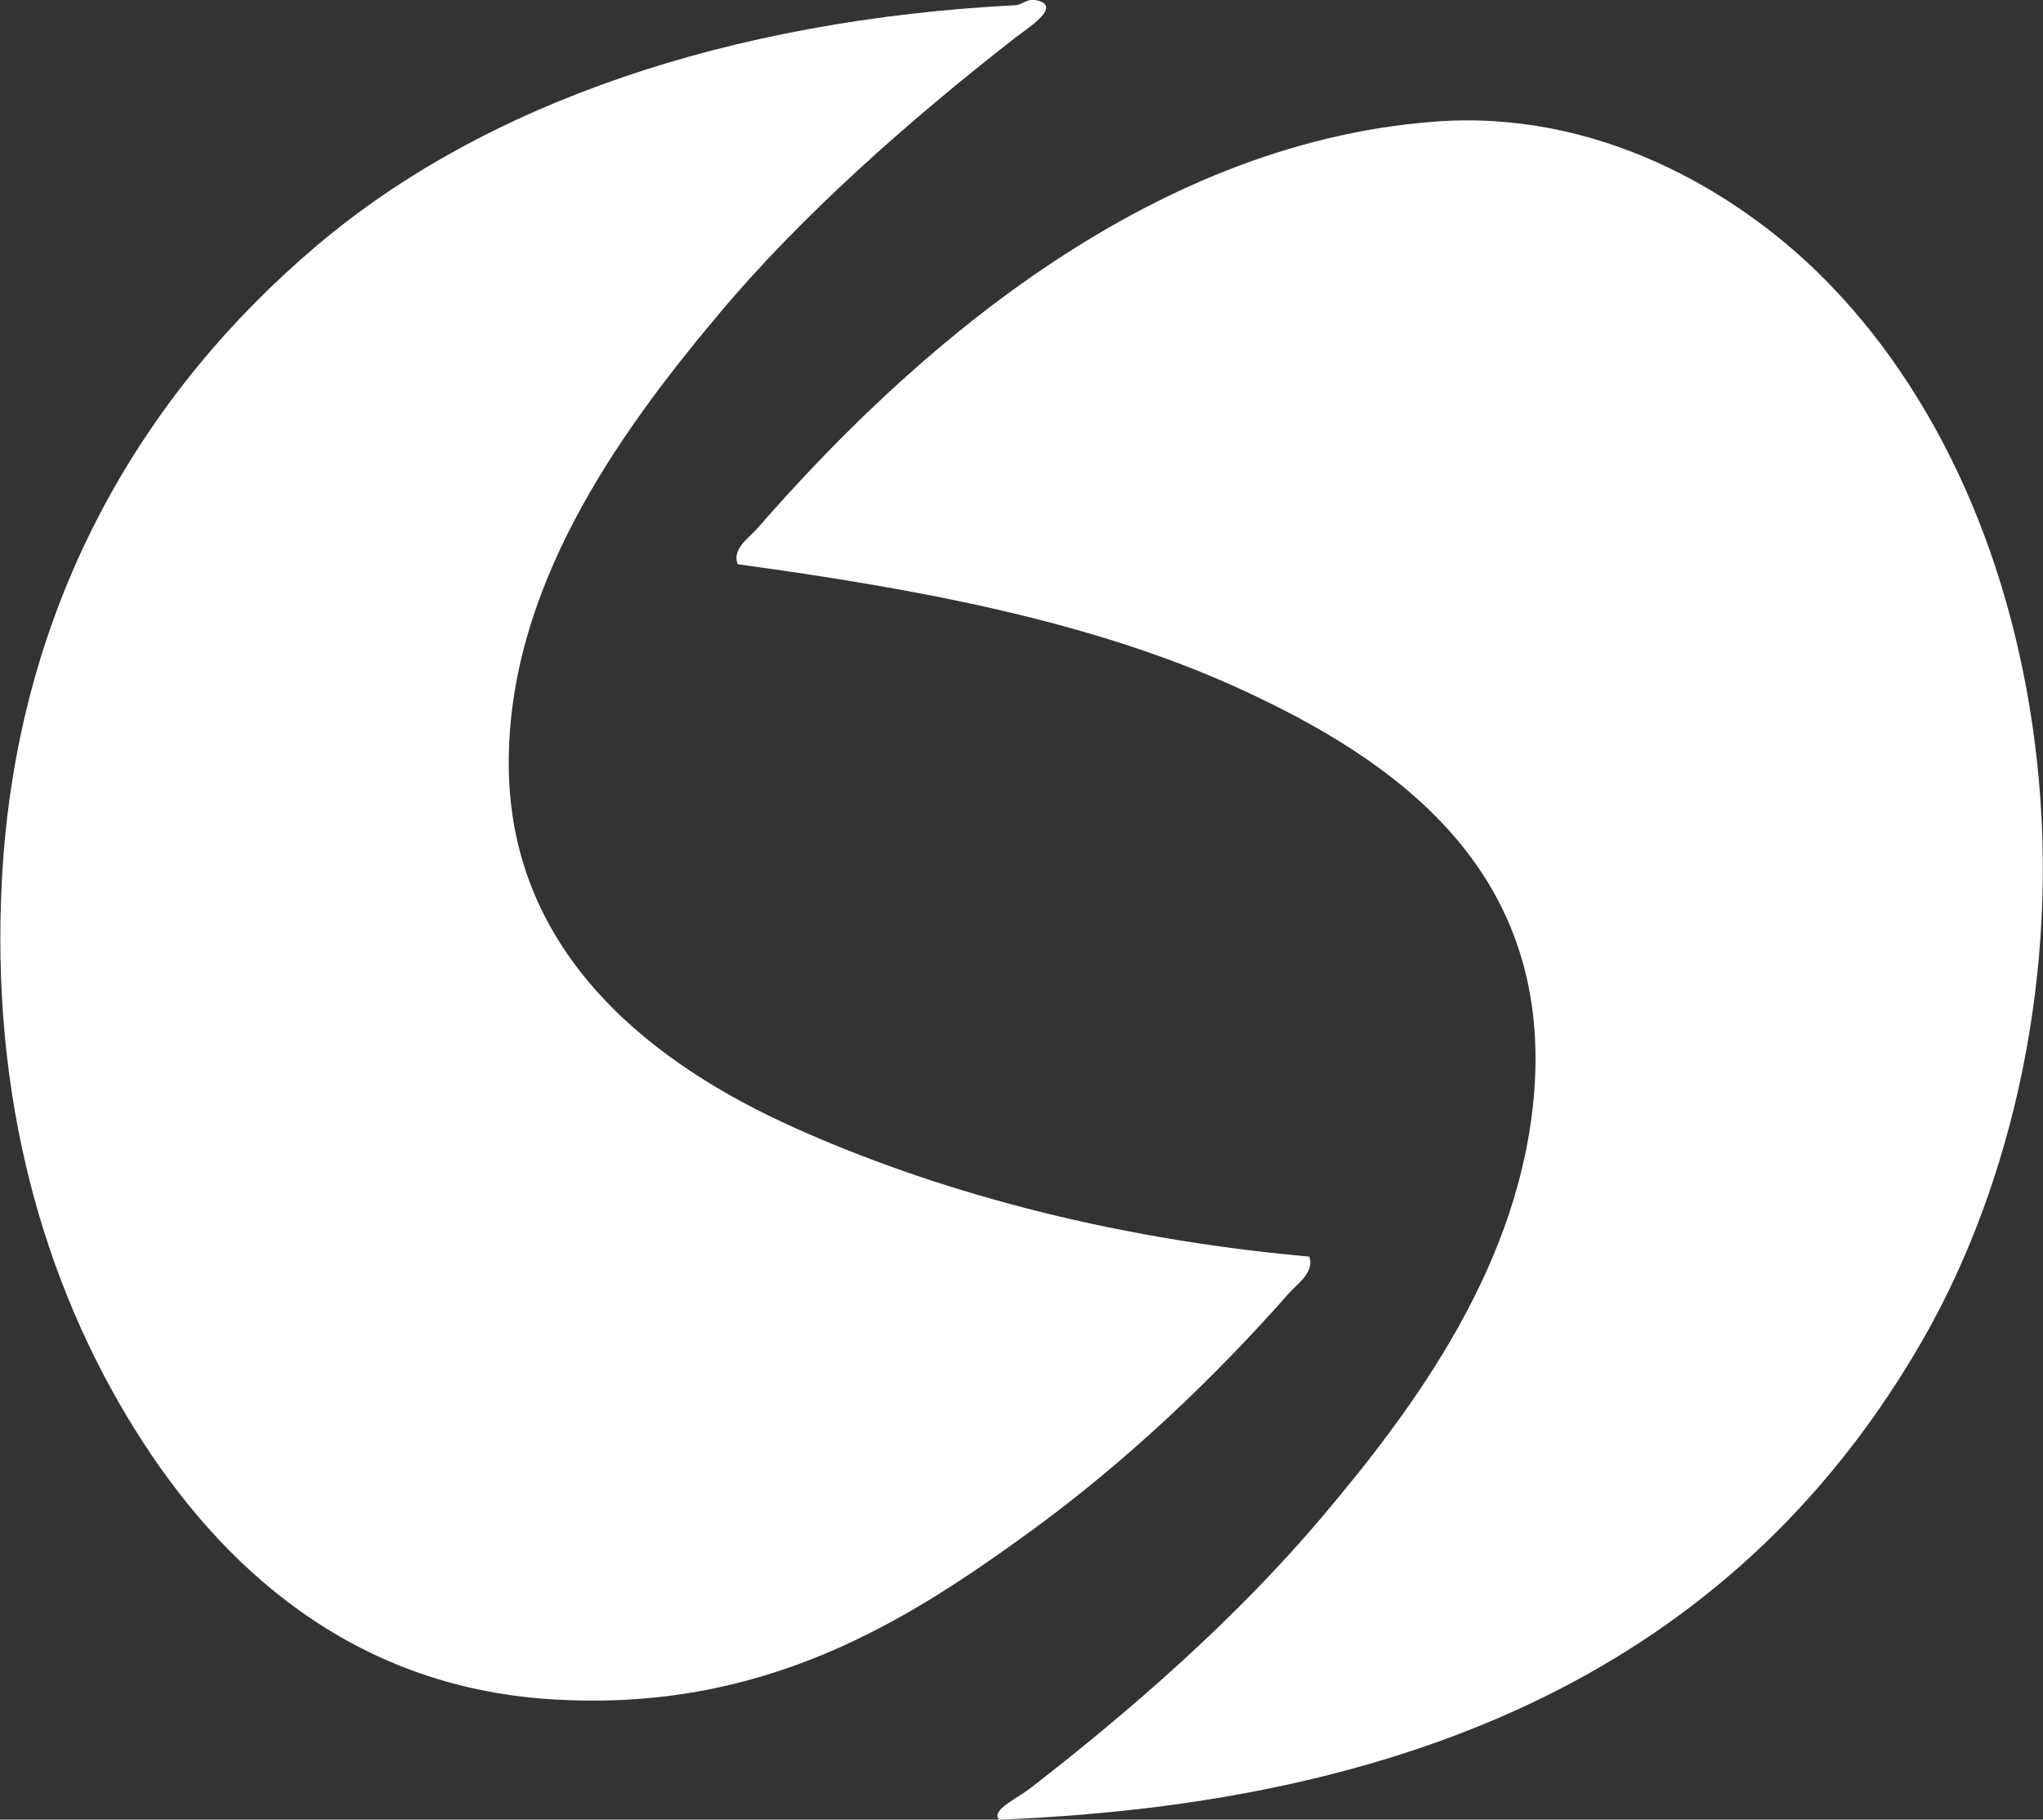
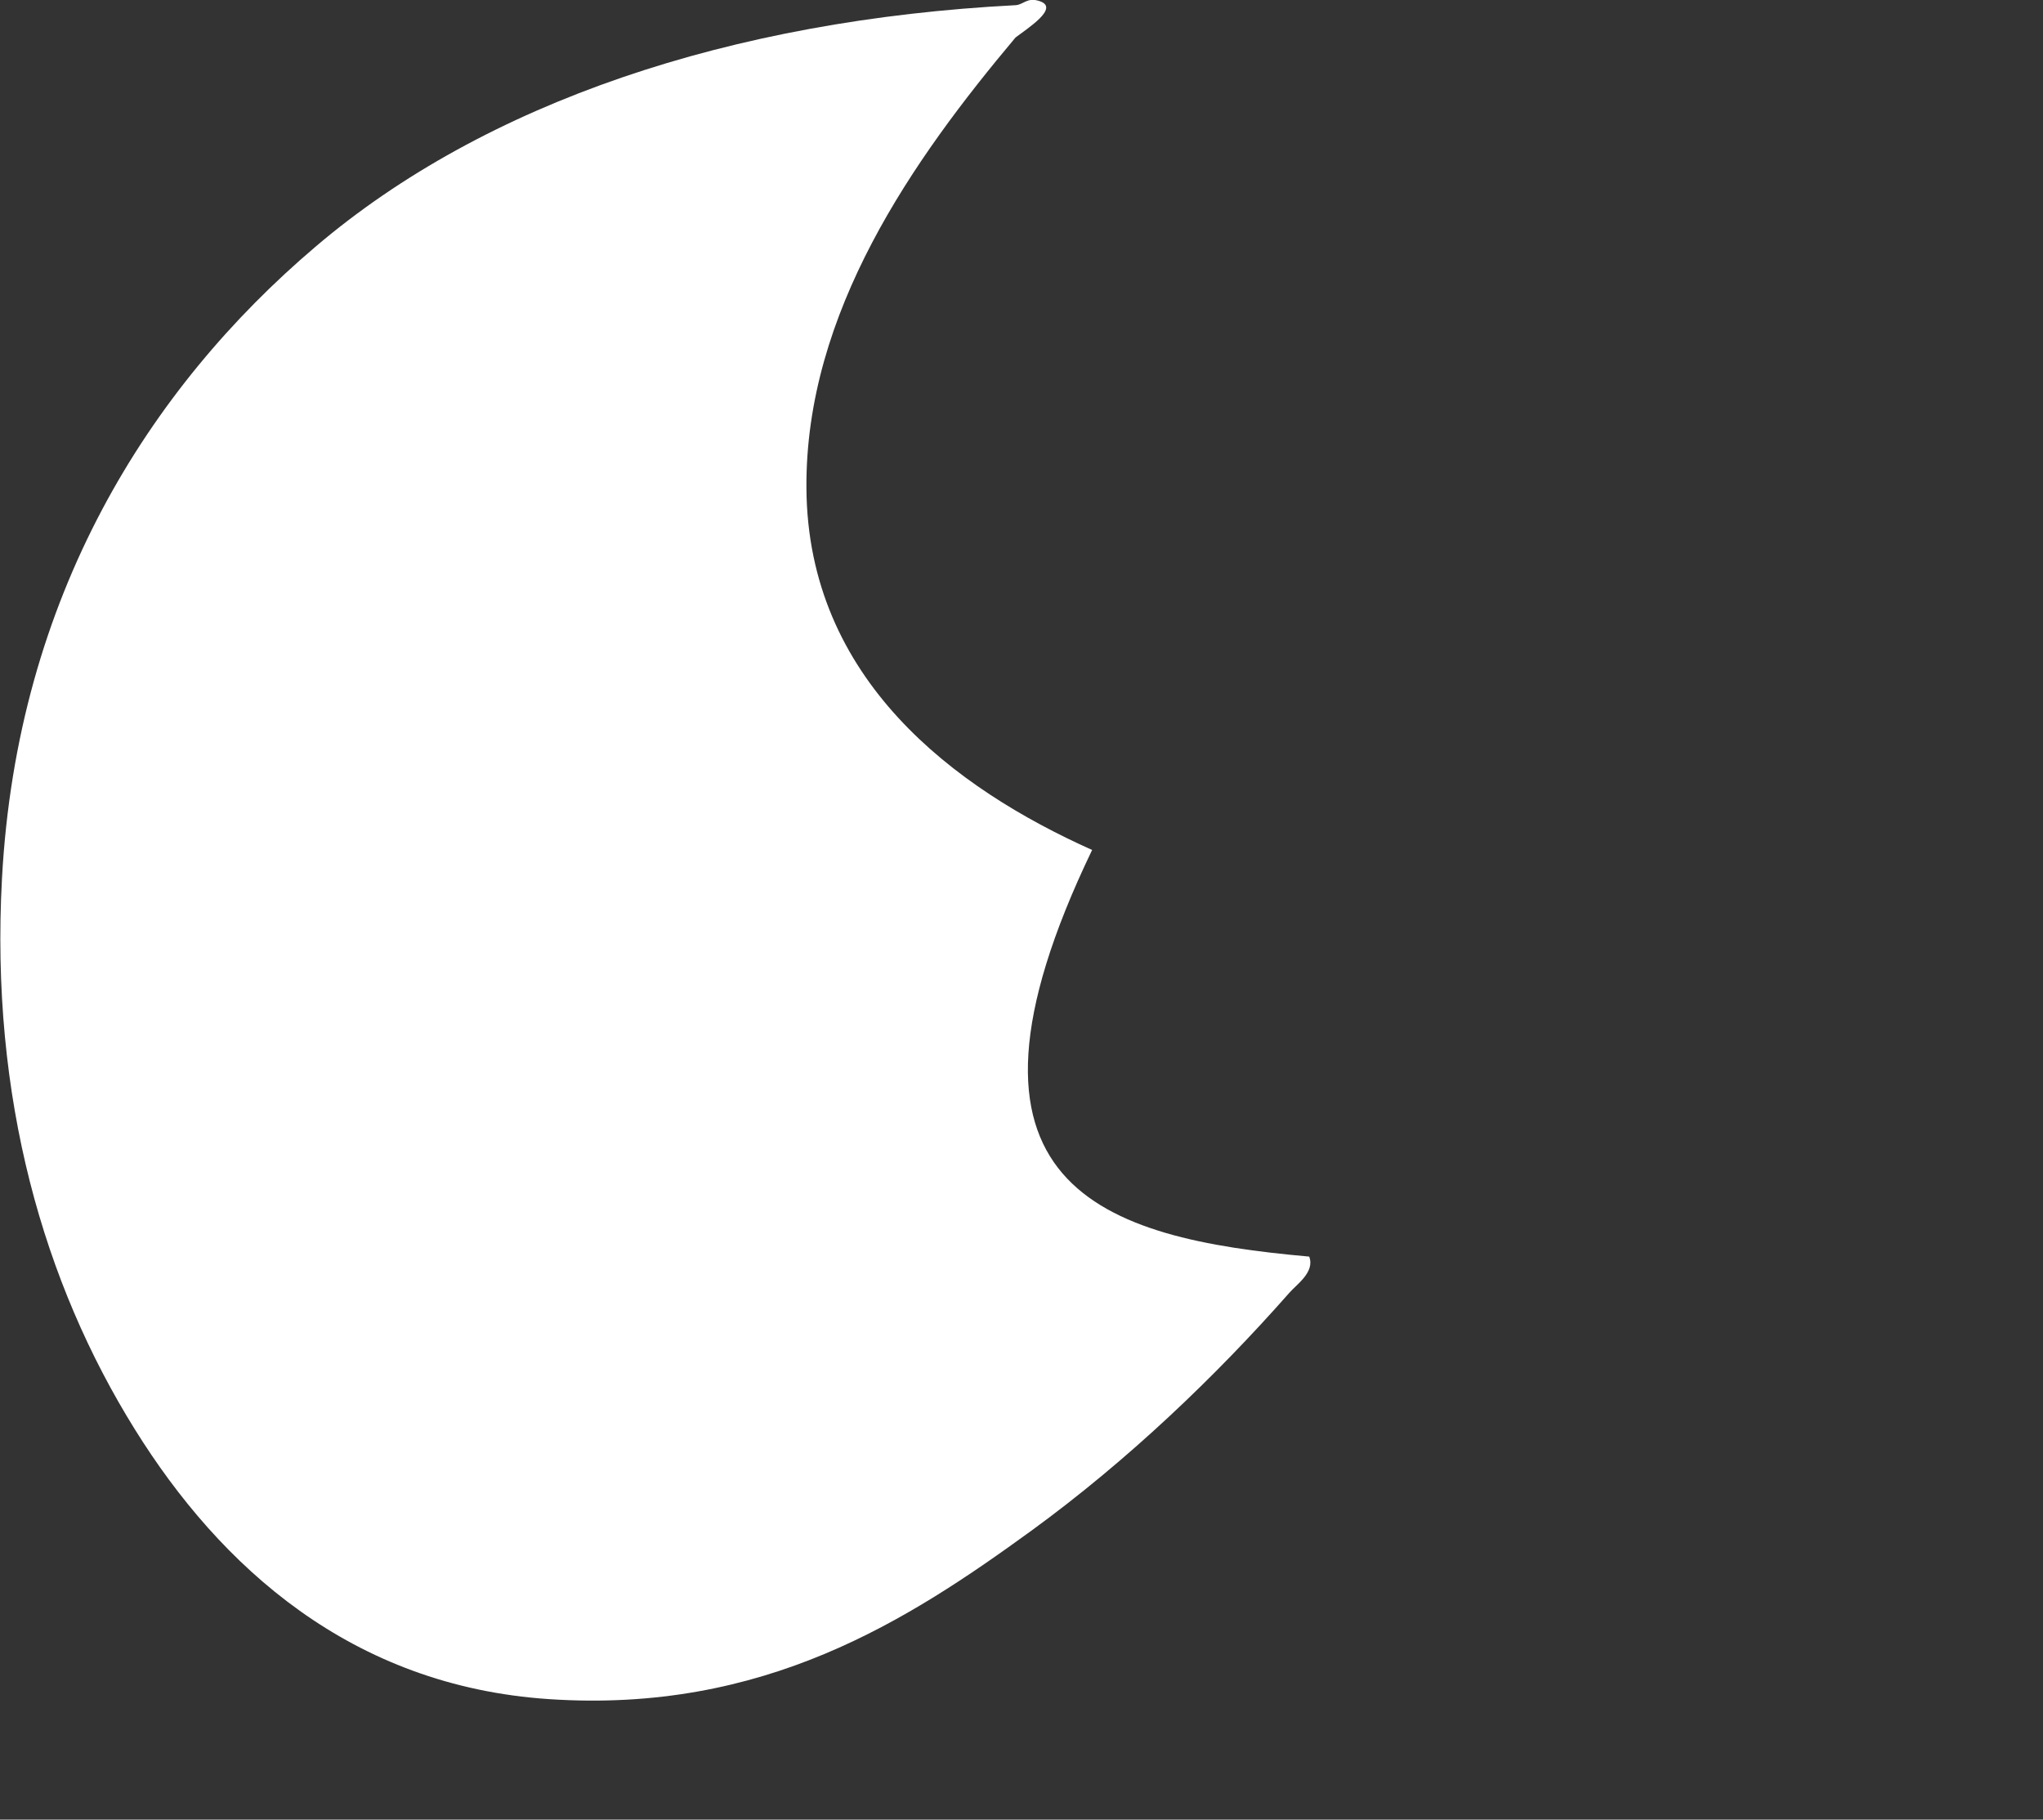
<svg xmlns="http://www.w3.org/2000/svg" version="1.1" id="Layer_1" x="0px" y="0px" viewBox="0 0 512 456" style="enable-background:new 0 0 512 456;" xml:space="preserve">
  <rect x="0" y="0" width="512" height="456" fill="#333333" stroke="none" />
  <style type="text/css">
	.st0{fill:#FFFFFF;}
</style>
  <title>program-environmental-change-and-security-program</title>
-   <path class="st0" d="M328.1,314.9c1.5,3.9-3.2,7-5,9.1c-18.5,21-40.5,42-64.5,59.5c-31.1,22.6-67.1,45.9-121,42.3  c-49.6-3.3-82.4-33.2-103.8-67.6c-22.8-36.6-36.3-83-33.3-138.1C4.3,149.5,37.3,97.3,79.1,61.8C121.5,25.7,183.1,5,254.5,1.3  c2-0.1,2.9-2.1,6.1-1c5,1.7-3.1,6.8-6.1,9.1c-26.8,20.9-53.9,44.8-74.6,69.6c-25.7,30.6-52.7,68.9-52.4,112.9  c0.3,48,37.2,75.3,71.6,90.7C232.9,297.8,276.5,310.3,328.1,314.9" />
-   <path class="st0" d="M250.4,456c-2.2-2.4,4.6-5.3,8.1-8.1c24.8-19.2,51.3-42.3,72.6-67.5c23.9-28.2,50.1-64,53.4-106.9  c4.3-56.1-35.5-83.3-73.6-100.8c-37.1-17-80.6-25.1-126-31.3c-1.6-3.9,3-6.7,5-9.1c37.2-42.7,96.5-96.2,169.4-101.8  c40.8-3.2,75.5,17.3,96.8,38.3c29.5,29.1,49,72.3,54.4,122c5.8,52.8-6.1,105.3-28.2,144.2C437.2,414.1,359.5,451.7,250.4,456" />
+   <path class="st0" d="M328.1,314.9c1.5,3.9-3.2,7-5,9.1c-18.5,21-40.5,42-64.5,59.5c-31.1,22.6-67.1,45.9-121,42.3  c-49.6-3.3-82.4-33.2-103.8-67.6c-22.8-36.6-36.3-83-33.3-138.1C4.3,149.5,37.3,97.3,79.1,61.8C121.5,25.7,183.1,5,254.5,1.3  c2-0.1,2.9-2.1,6.1-1c5,1.7-3.1,6.8-6.1,9.1c-25.7,30.6-52.7,68.9-52.4,112.9  c0.3,48,37.2,75.3,71.6,90.7C232.9,297.8,276.5,310.3,328.1,314.9" />
</svg>